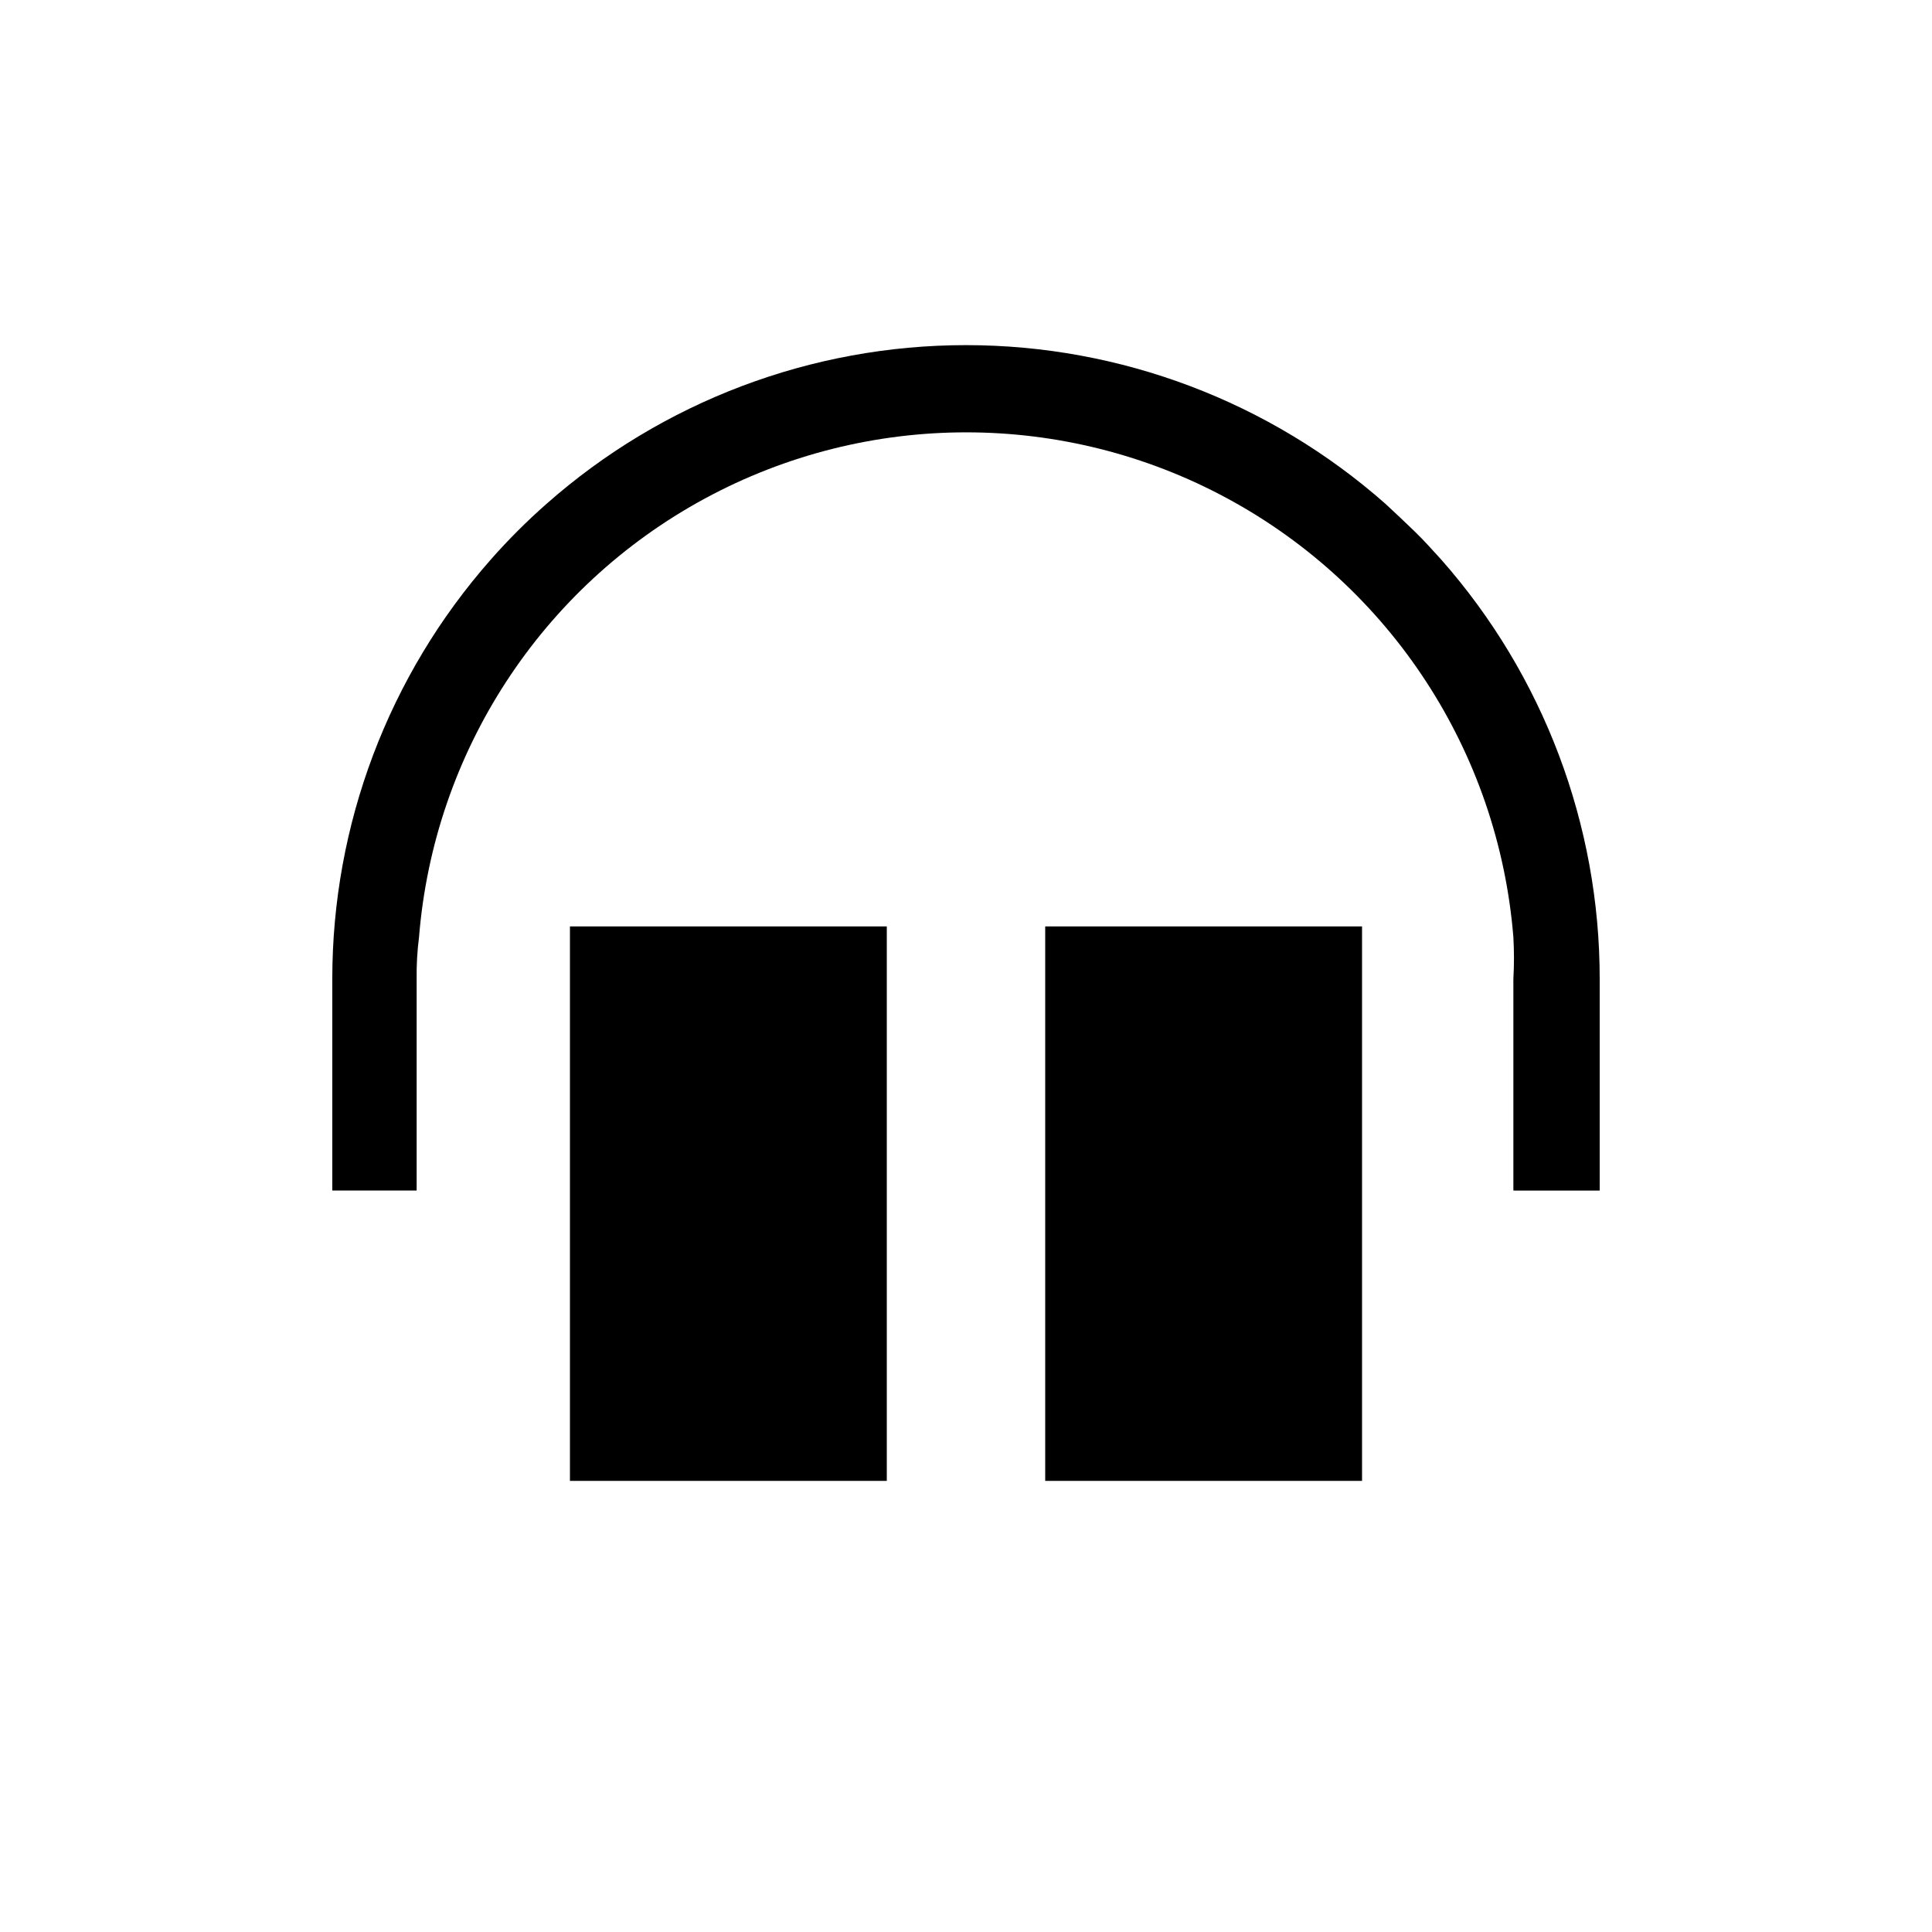
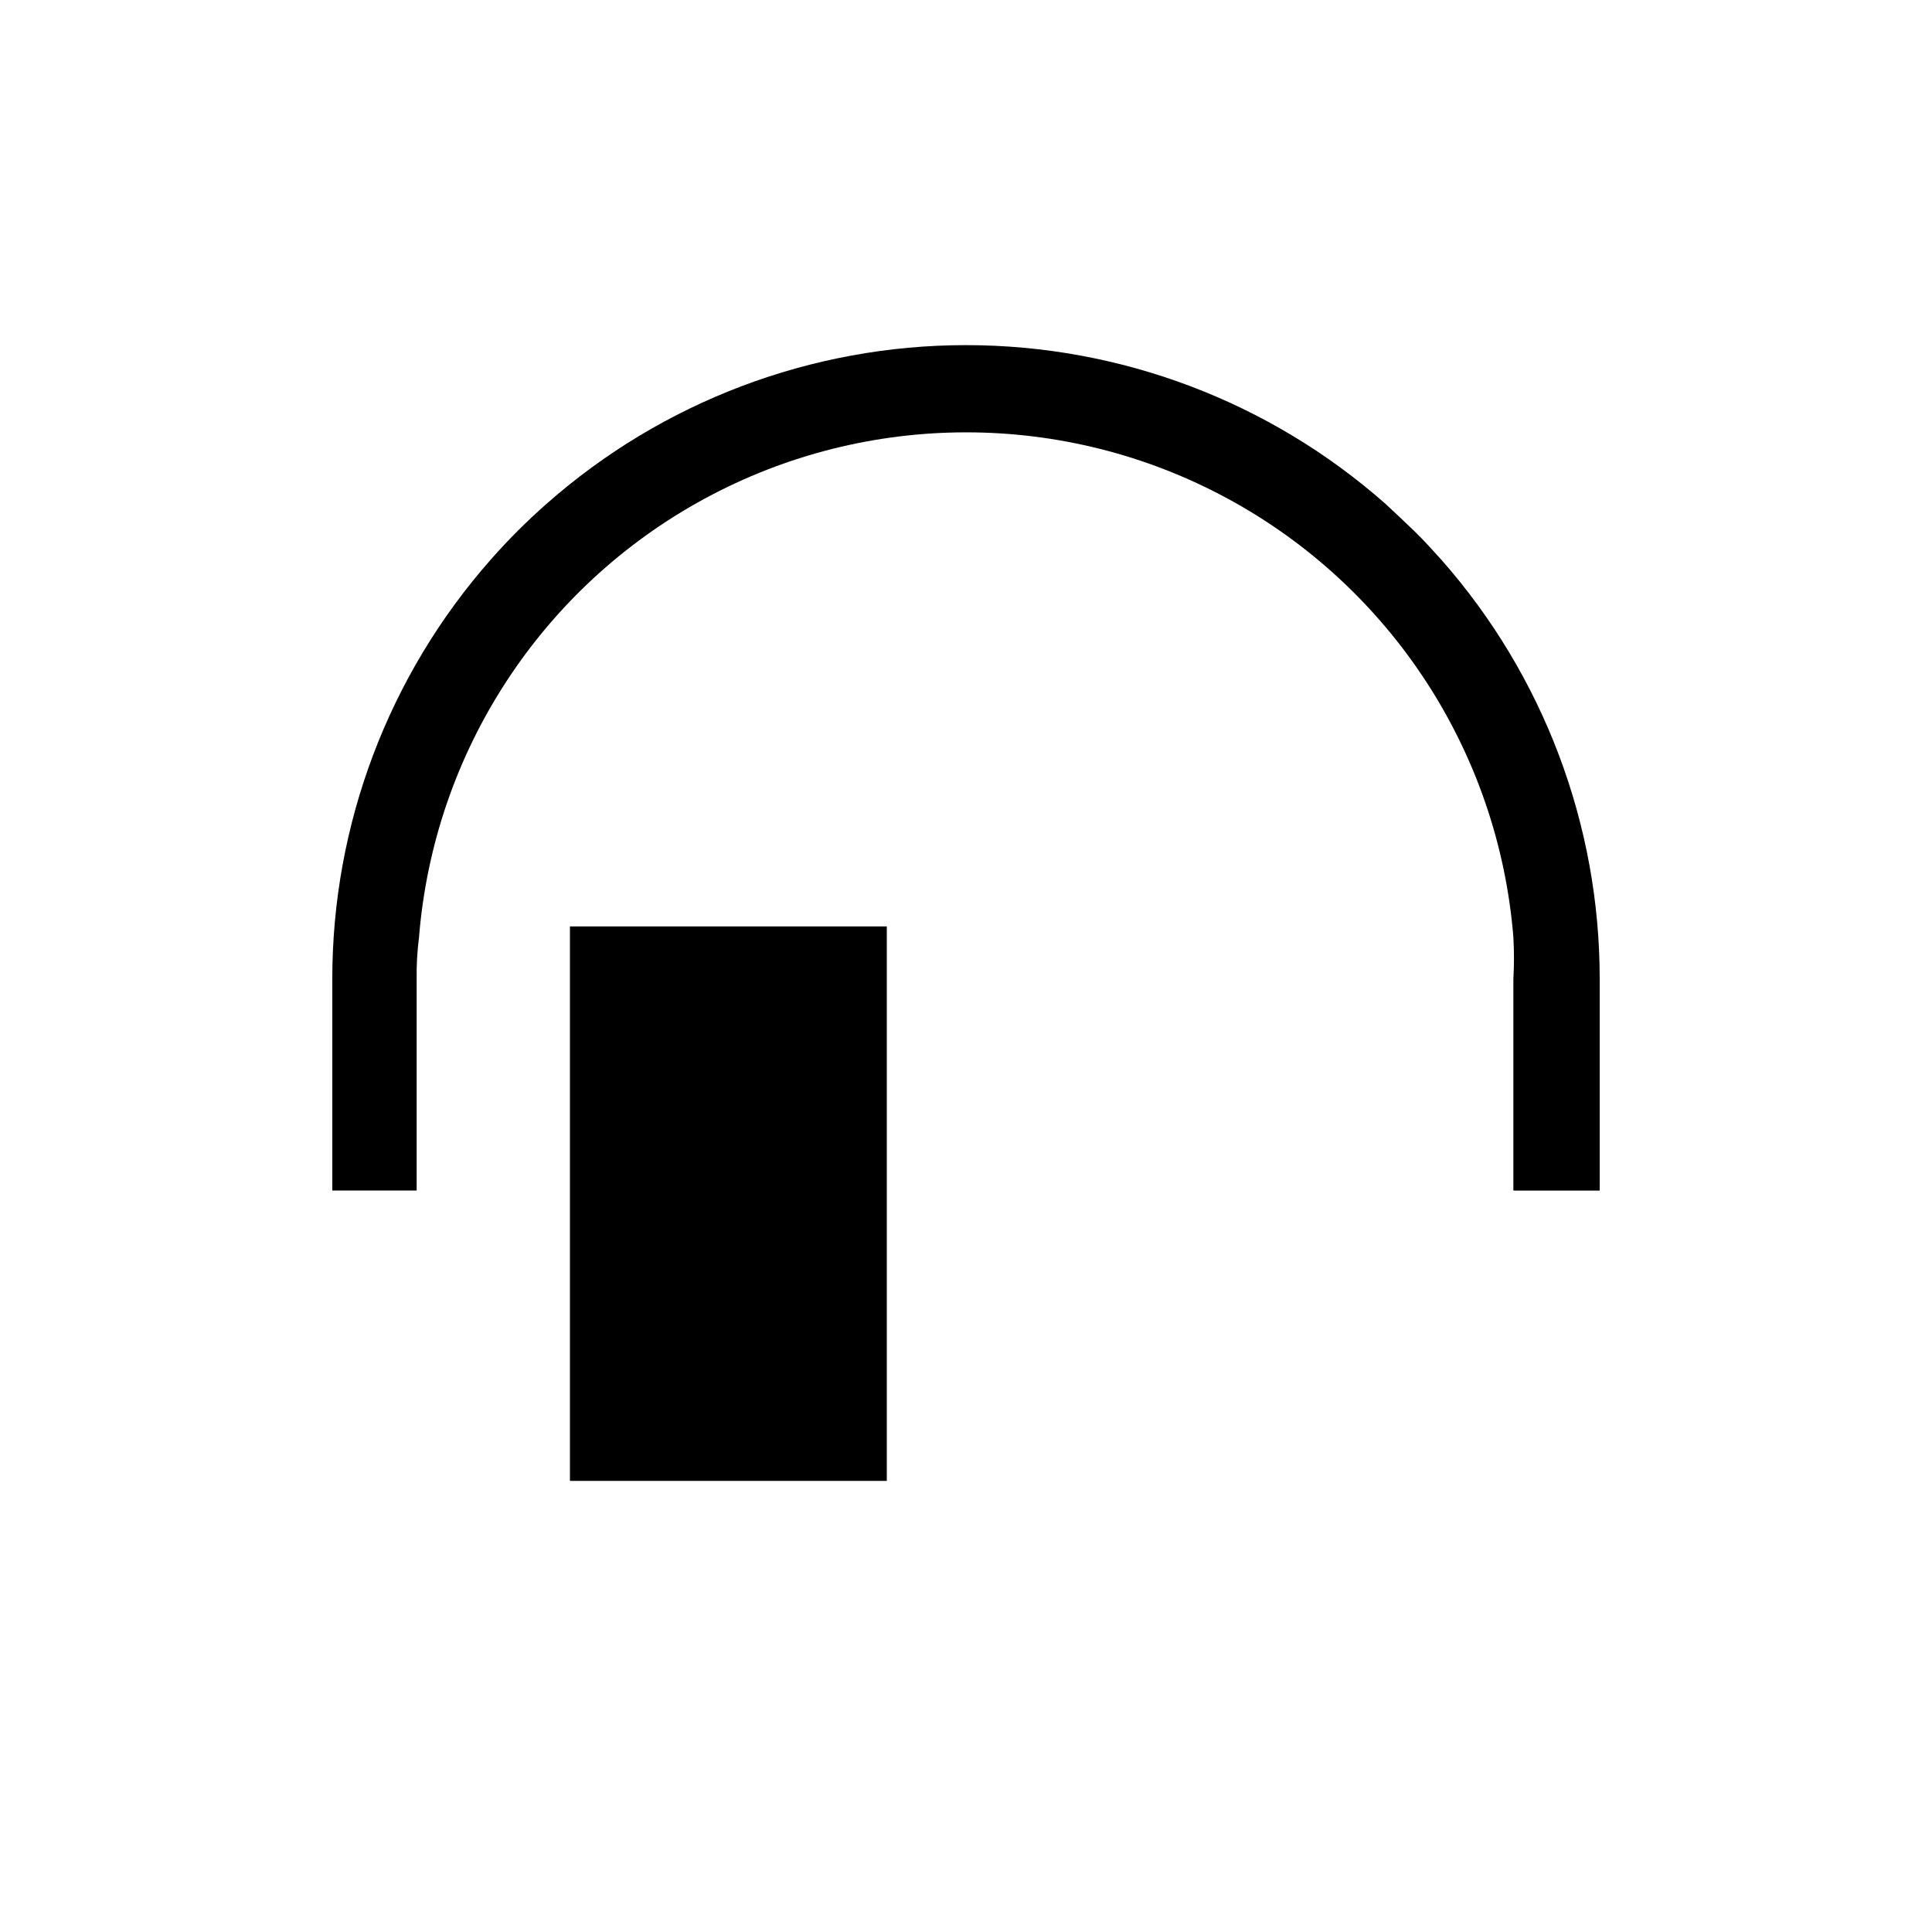
<svg xmlns="http://www.w3.org/2000/svg" fill="#000000" width="800px" height="800px" version="1.1" viewBox="144 144 512 512">
  <g>
    <path d="m295.04 400v136.45h83.969v-146.94h-83.969z" />
-     <path d="m420.99 400v136.45h83.965v-146.94h-83.965z" />
    <path d="m525.95 292.31c-2.309-2.519-4.617-5.144-7.137-7.559s-5.039-4.828-7.66-7.242v0.004c-30.688-27.098-70.215-42.051-111.15-42.051s-80.469 14.953-111.16 42.051c-5.242 4.613-10.184 9.555-14.797 14.797-27.074 30.699-42.004 70.223-41.984 111.15v56.047h22.355v-56.047c-0.055-3.719 0.156-7.438 0.629-11.125 3.961-49.031 32.434-92.738 75.676-116.18 43.246-23.441 95.41-23.441 138.66 0 43.242 23.441 71.715 67.148 75.676 116.18 0.211 3.707 0.211 7.422 0 11.125v56.047l22.879 0.004v-56.051c0.02-40.93-14.91-80.453-41.984-111.15z" />
  </g>
</svg>